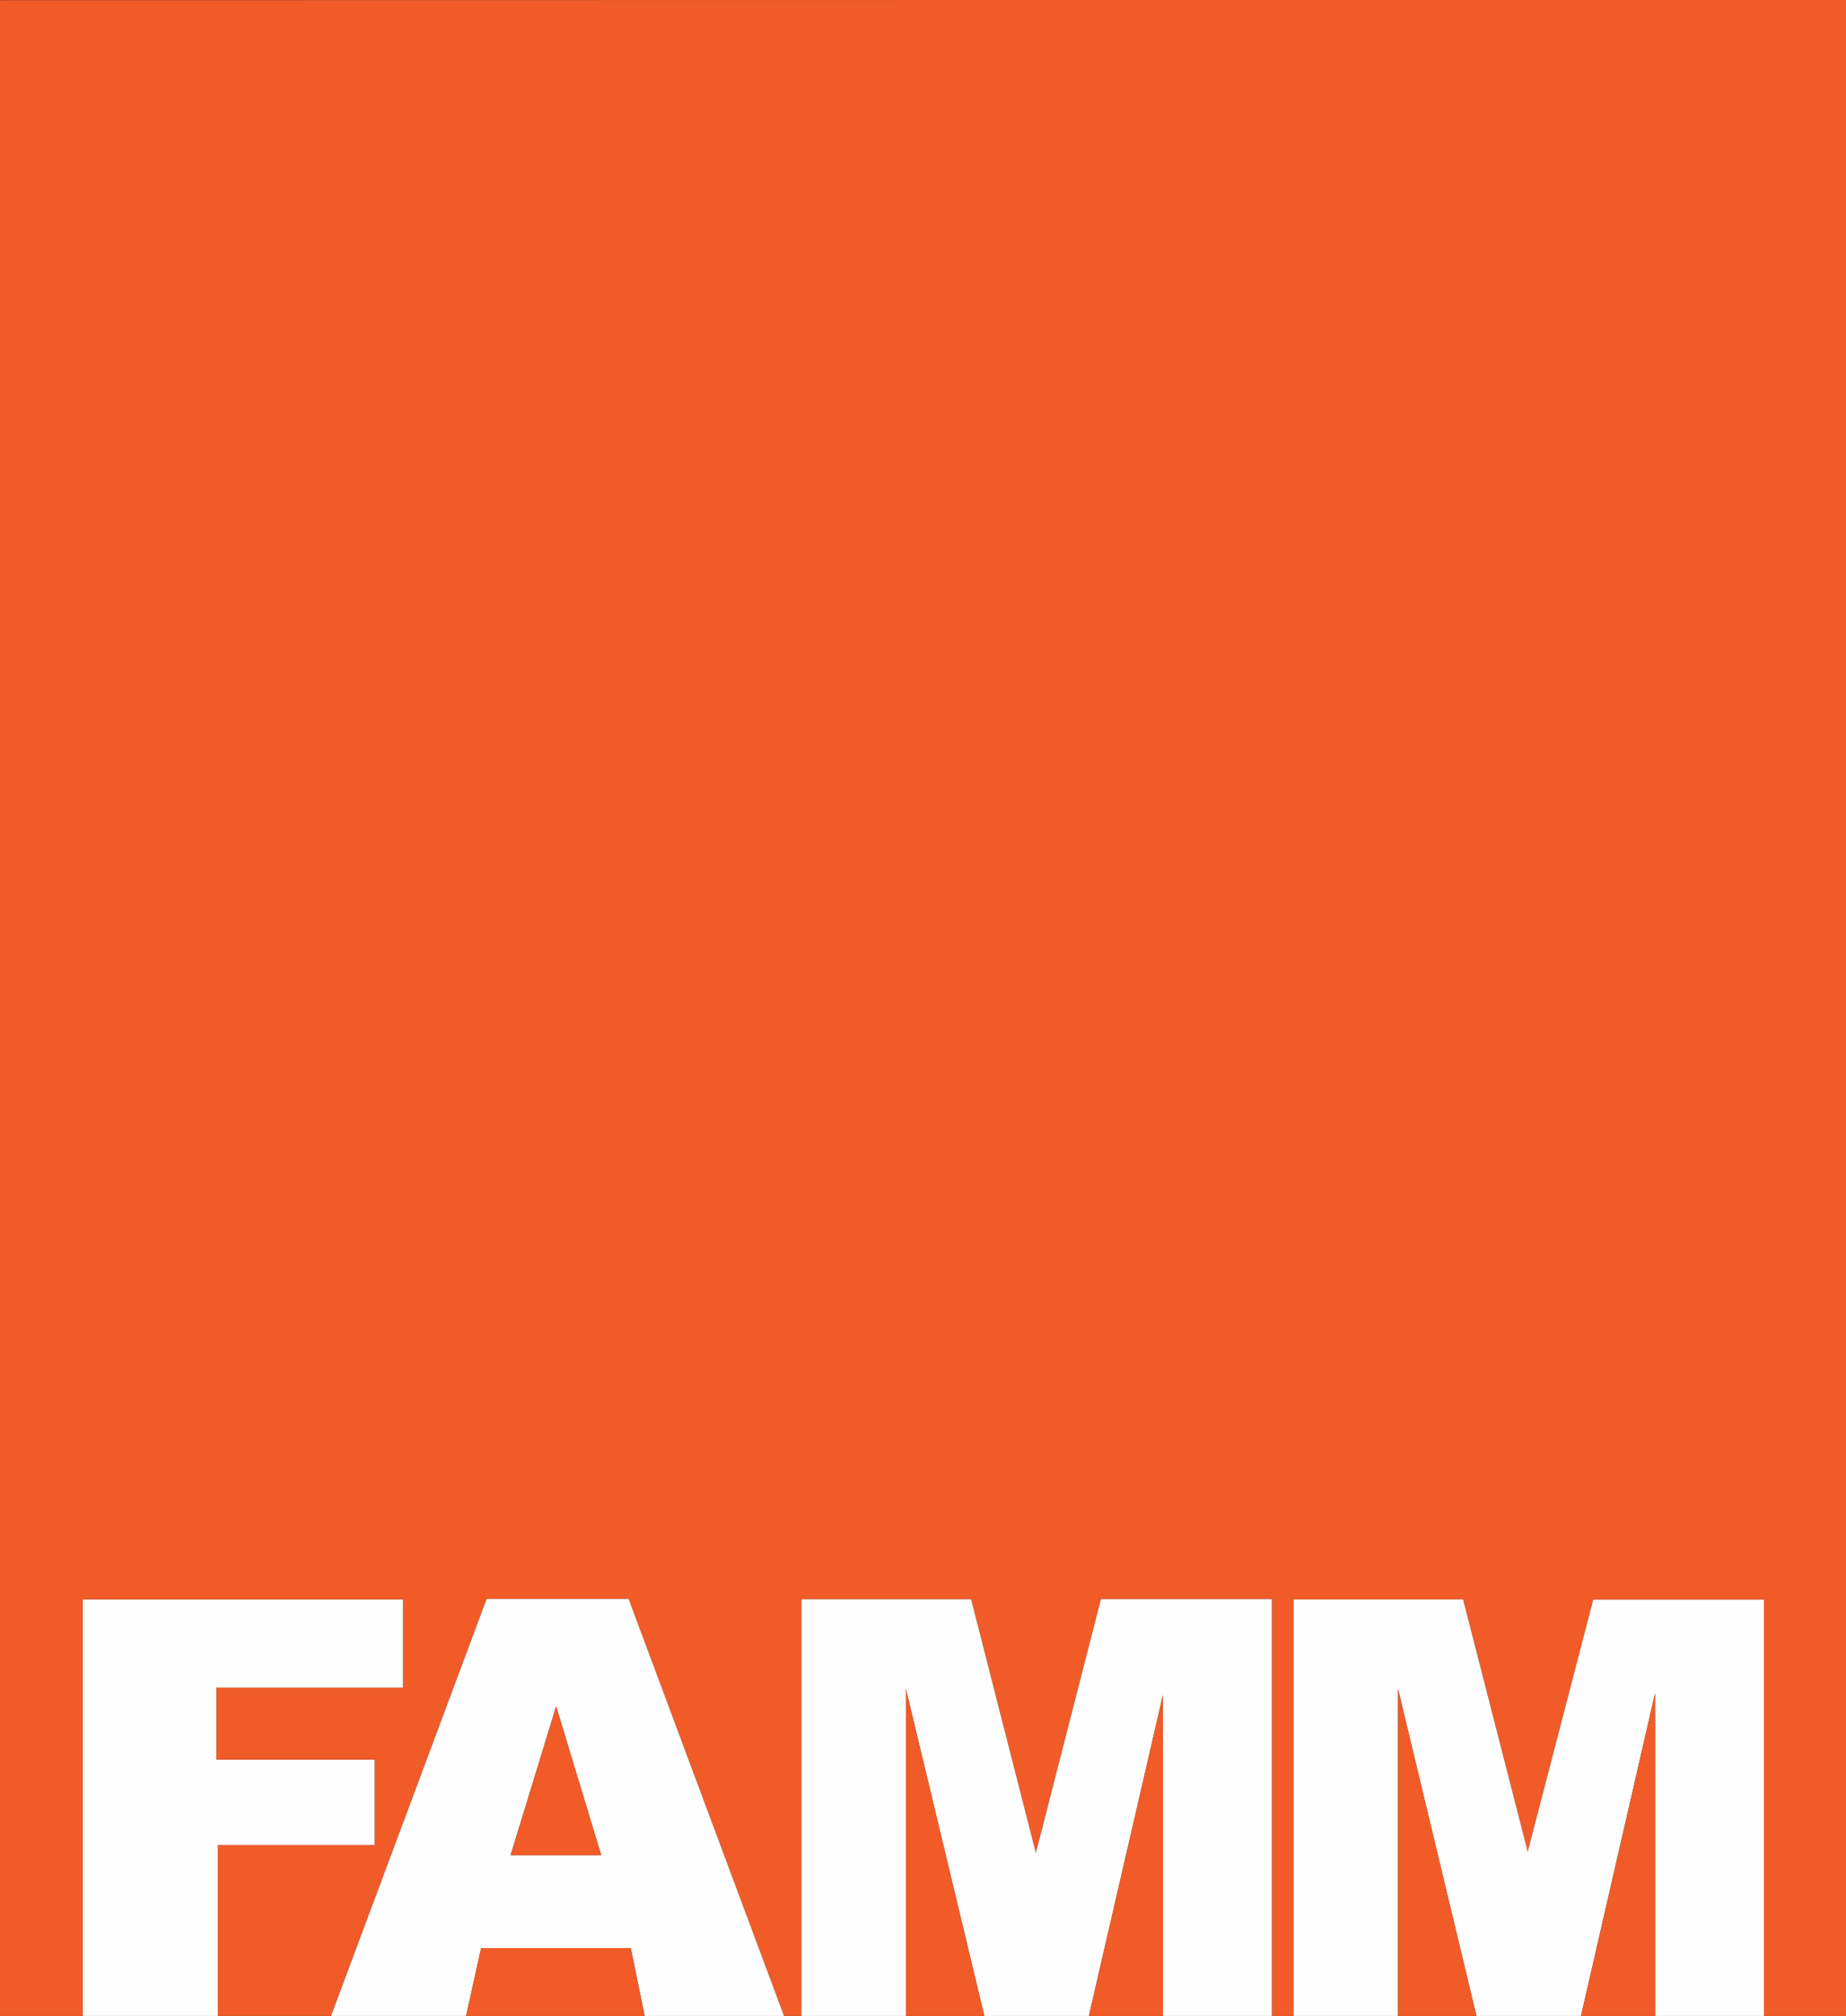
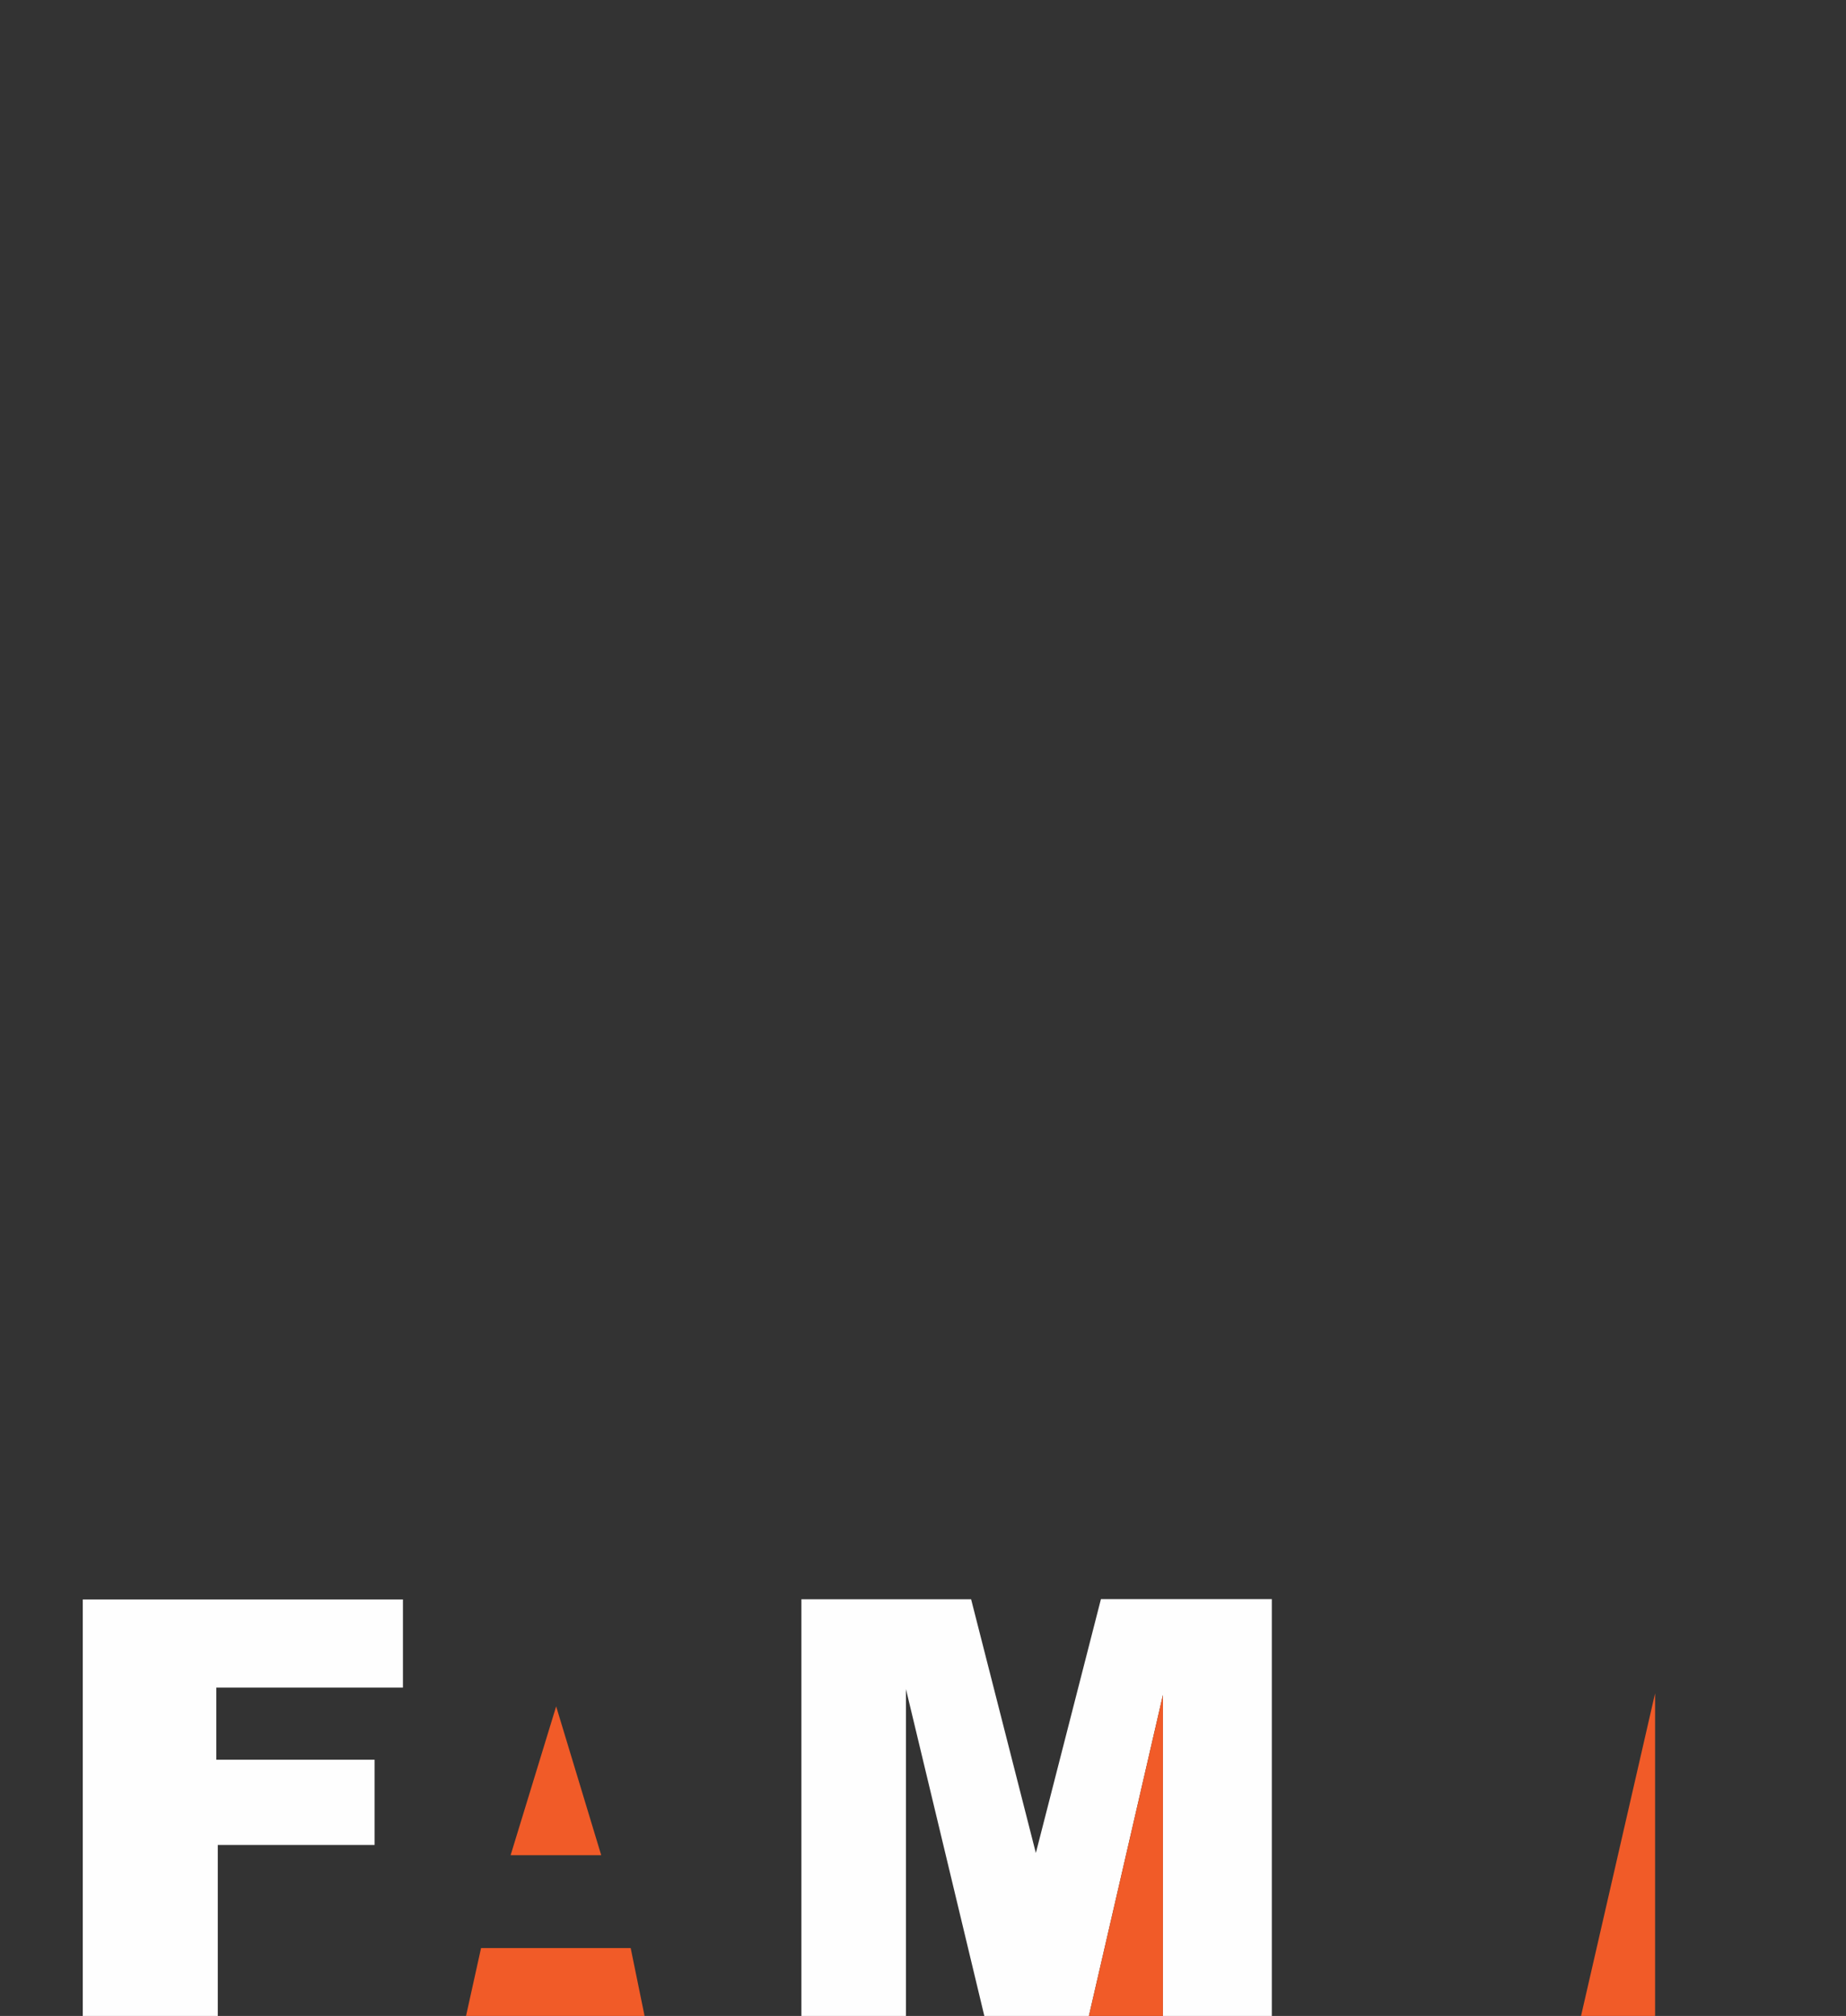
<svg xmlns="http://www.w3.org/2000/svg" id="Layer_1" data-name="Layer 1" viewBox="0 0 424 463">
  <rect x="0" y="0" width="424" height="463" fill="#333333" stroke="none" />
  <defs>
    <style>
      .cls-1 {
        fill: #f15b28;
      }

      .cls-2 {
        fill: #fefefe;
      }
    </style>
  </defs>
-   <path class="cls-1" d="m19.01,463H0C0,308.7,0,154.39,0,.04c141.28-.04,282.56-.04,424-.04v463h-18.84v-95.61h-39.2c-4.94,19.01-9.81,37.7-15.05,57.88-5.24-20.45-10.06-39.27-14.85-57.94h-38.94v95.67h-5v-95.75h-39.25c-4.86,18.96-9.67,37.7-14.95,58.31-5.28-20.71-10.08-39.49-14.87-58.27h-38.98v95.7h-4c-11.94-32.03-23.88-64.06-35.7-95.77h-32.61c-11.92,31.95-23.83,63.86-35.74,95.77h-26.01v-39.28h36.02v-19.59h-36.36v-16.56h42.87v-20.24H19.01v95.66Z" />
  <path class="cls-2" d="m184.07,463v-95.7h38.98c4.79,18.78,9.58,37.56,14.87,58.27,5.28-20.61,10.09-39.35,14.95-58.31h39.25v95.75h-25.01v-73.73c-6.53,28.29-11.77,51.01-17.01,73.73h-24.01c-5.57-23.22-11.14-46.44-18.01-75.09v75.09h-24.01Z" />
-   <path class="cls-2" d="m297.11,463v-95.67h38.94c4.78,18.67,9.61,37.49,14.85,57.94,5.25-20.18,10.11-38.88,15.05-57.88h39.2v95.61h-25.01v-74.1c-6.59,28.72-11.8,51.41-17.01,74.1h-24.01c-5.56-23.17-11.11-46.35-18.01-75.1v75.1h-24.01Z" />
-   <path class="cls-2" d="m76.03,463c11.91-31.91,23.81-63.82,35.74-95.77h32.61c11.82,31.71,23.76,63.74,35.7,95.77h-32.01c-1.07-5.24-2.14-10.47-3.19-15.59h-34.37c-1.18,5.34-2.32,10.46-3.45,15.59h-31.01Zm62.06-36.92c-3.36-11.11-6.61-21.83-10.35-34.18-3.82,12.5-7.09,23.18-10.46,34.18h20.81Z" />
  <path class="cls-2" d="m19.01,463v-95.66h73.54v20.24h-42.87v16.56h36.36v19.59h-36.02v39.28h-31.01Z" />
-   <path class="cls-1" d="m321.12,463v-75.1c6.89,28.75,12.45,51.92,18.01,75.1h-18.01Z" />
-   <path class="cls-1" d="m208.08,463v-75.09c6.87,28.64,12.44,51.87,18.01,75.09h-18.01Z" />
  <path class="cls-1" d="m363.14,463c5.21-22.69,10.42-45.38,17.01-74.1v74.1h-17.01Z" />
  <path class="cls-1" d="m250.1,463c5.24-22.72,10.48-45.44,17.01-73.73v73.73h-17.01Z" />
  <path class="cls-1" d="m107.04,463c1.14-5.12,2.27-10.25,3.45-15.59h34.37c1.05,5.12,2.12,10.35,3.19,15.59h-41.02Z" />
  <path class="cls-1" d="m138.09,426.08h-20.81c3.37-11.01,6.63-21.68,10.46-34.18,3.74,12.35,6.99,23.07,10.35,34.18Z" />
</svg>